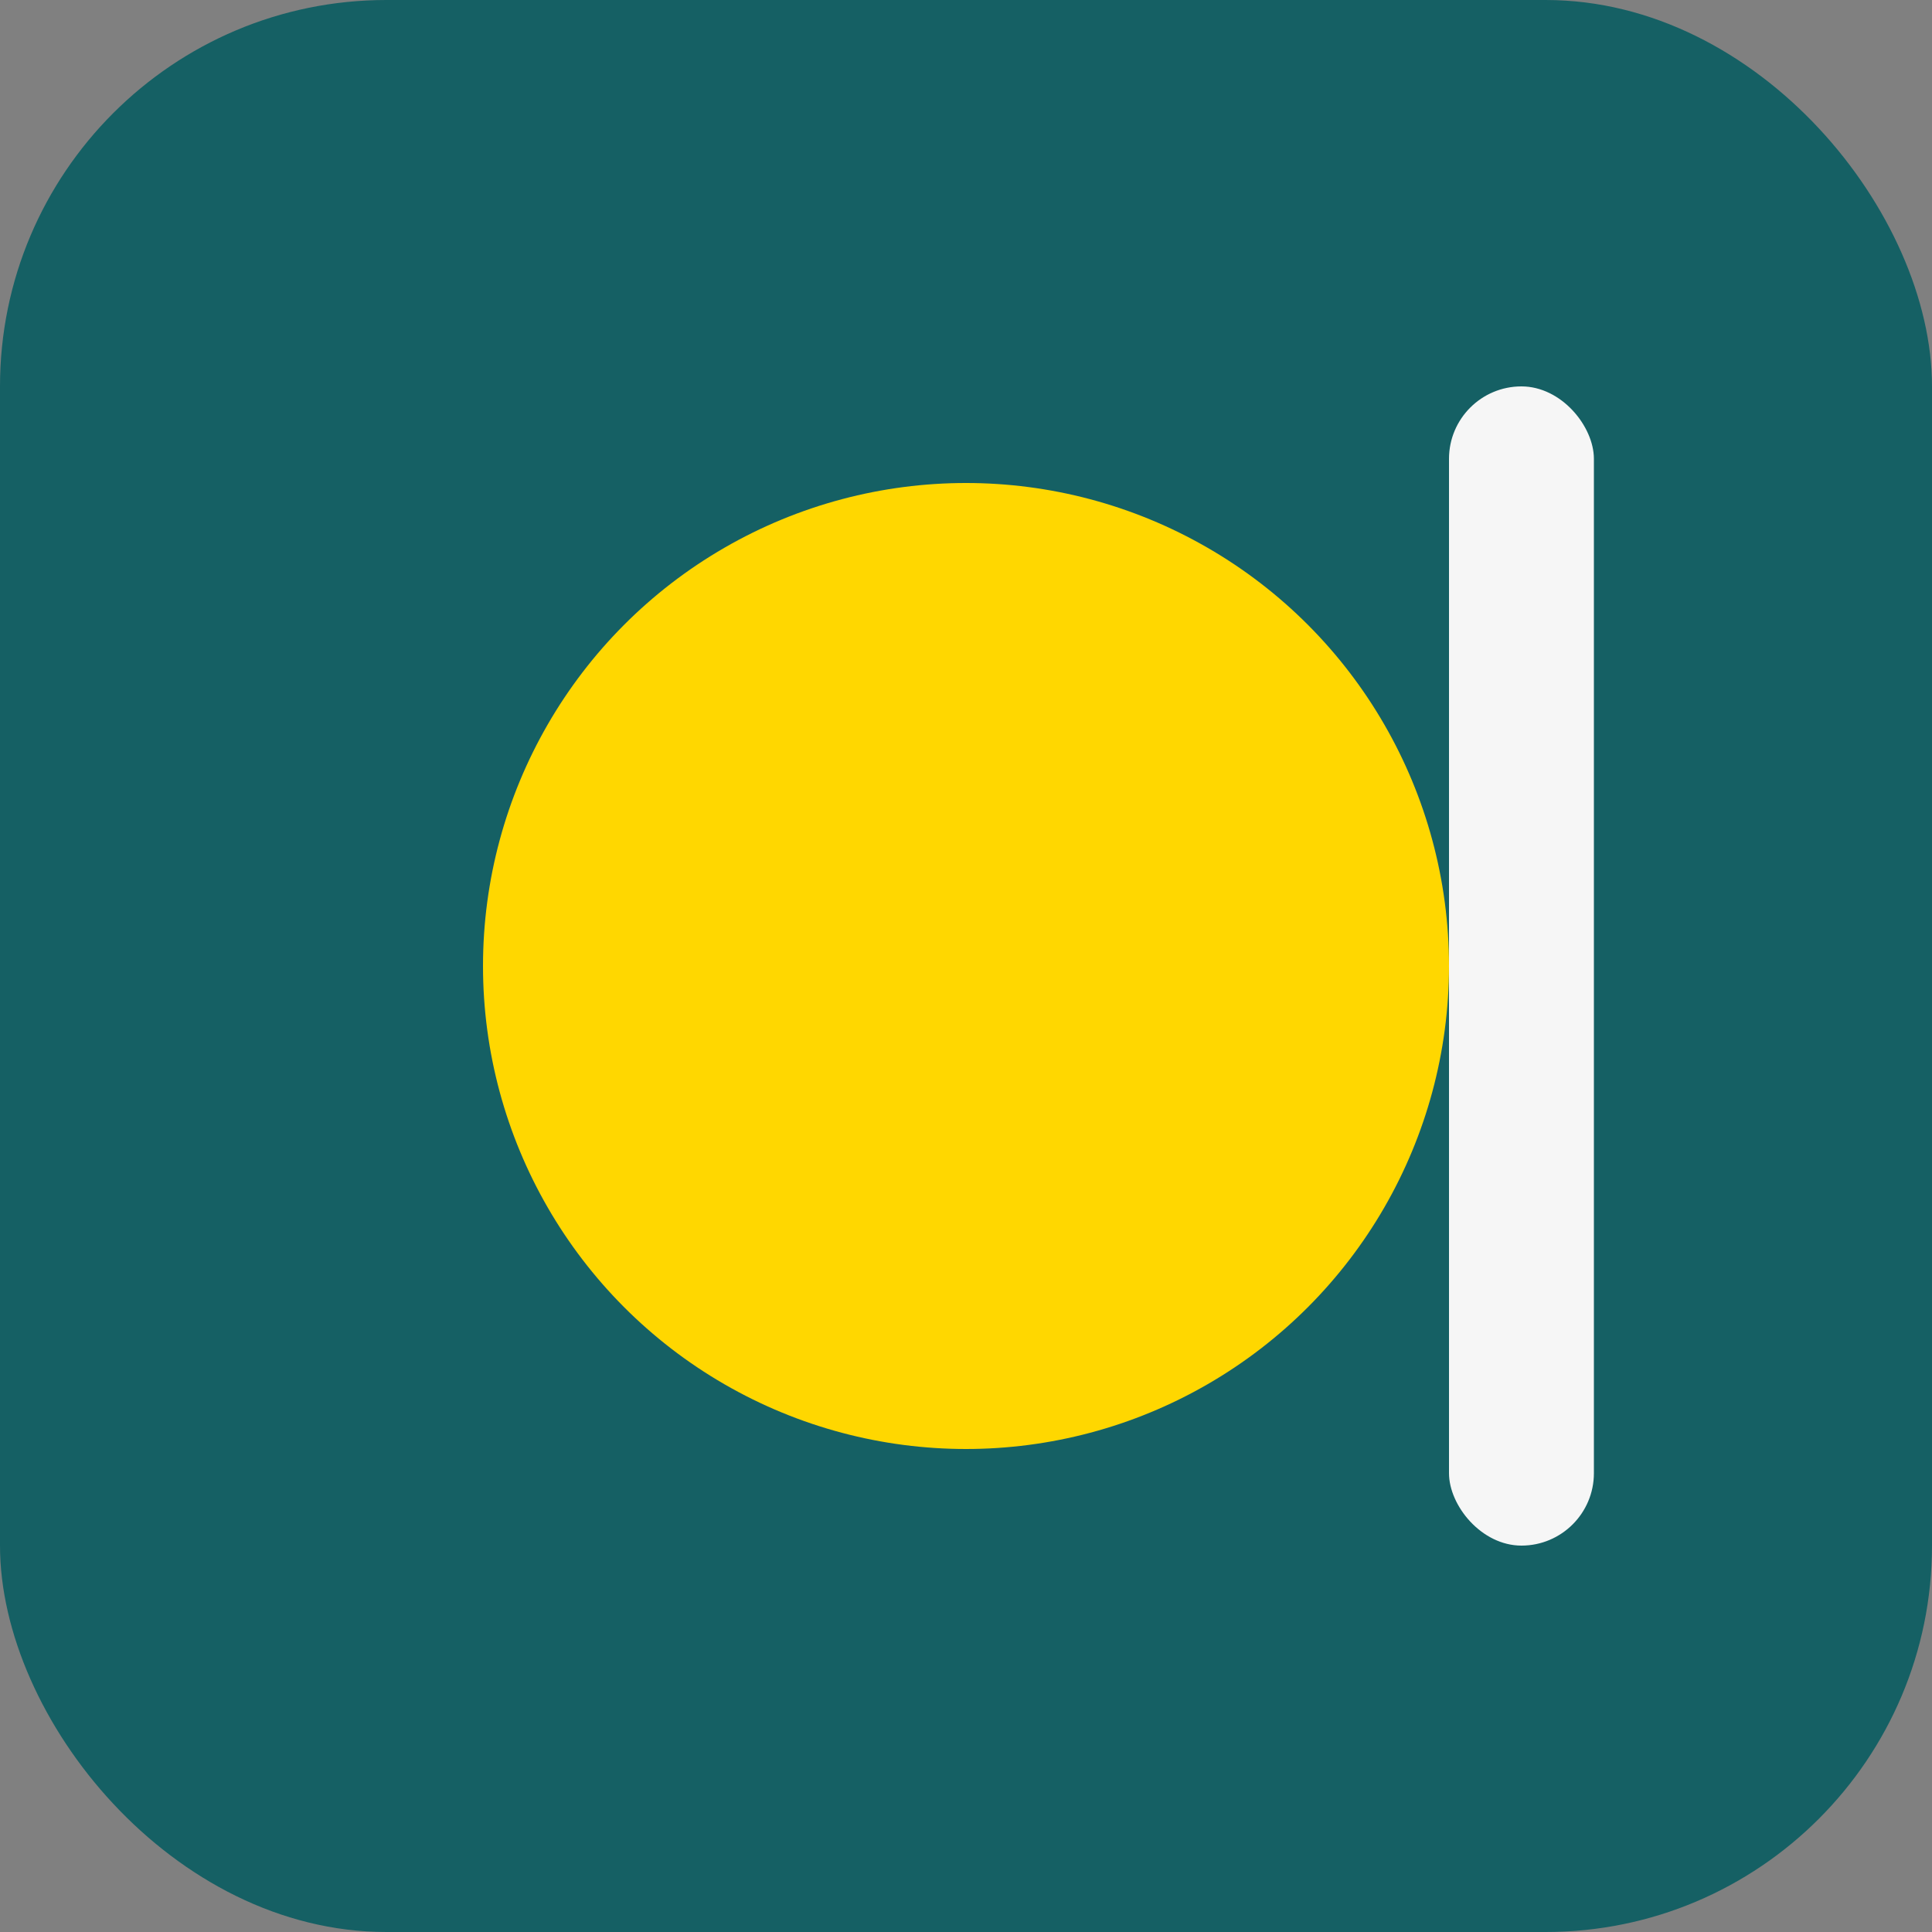
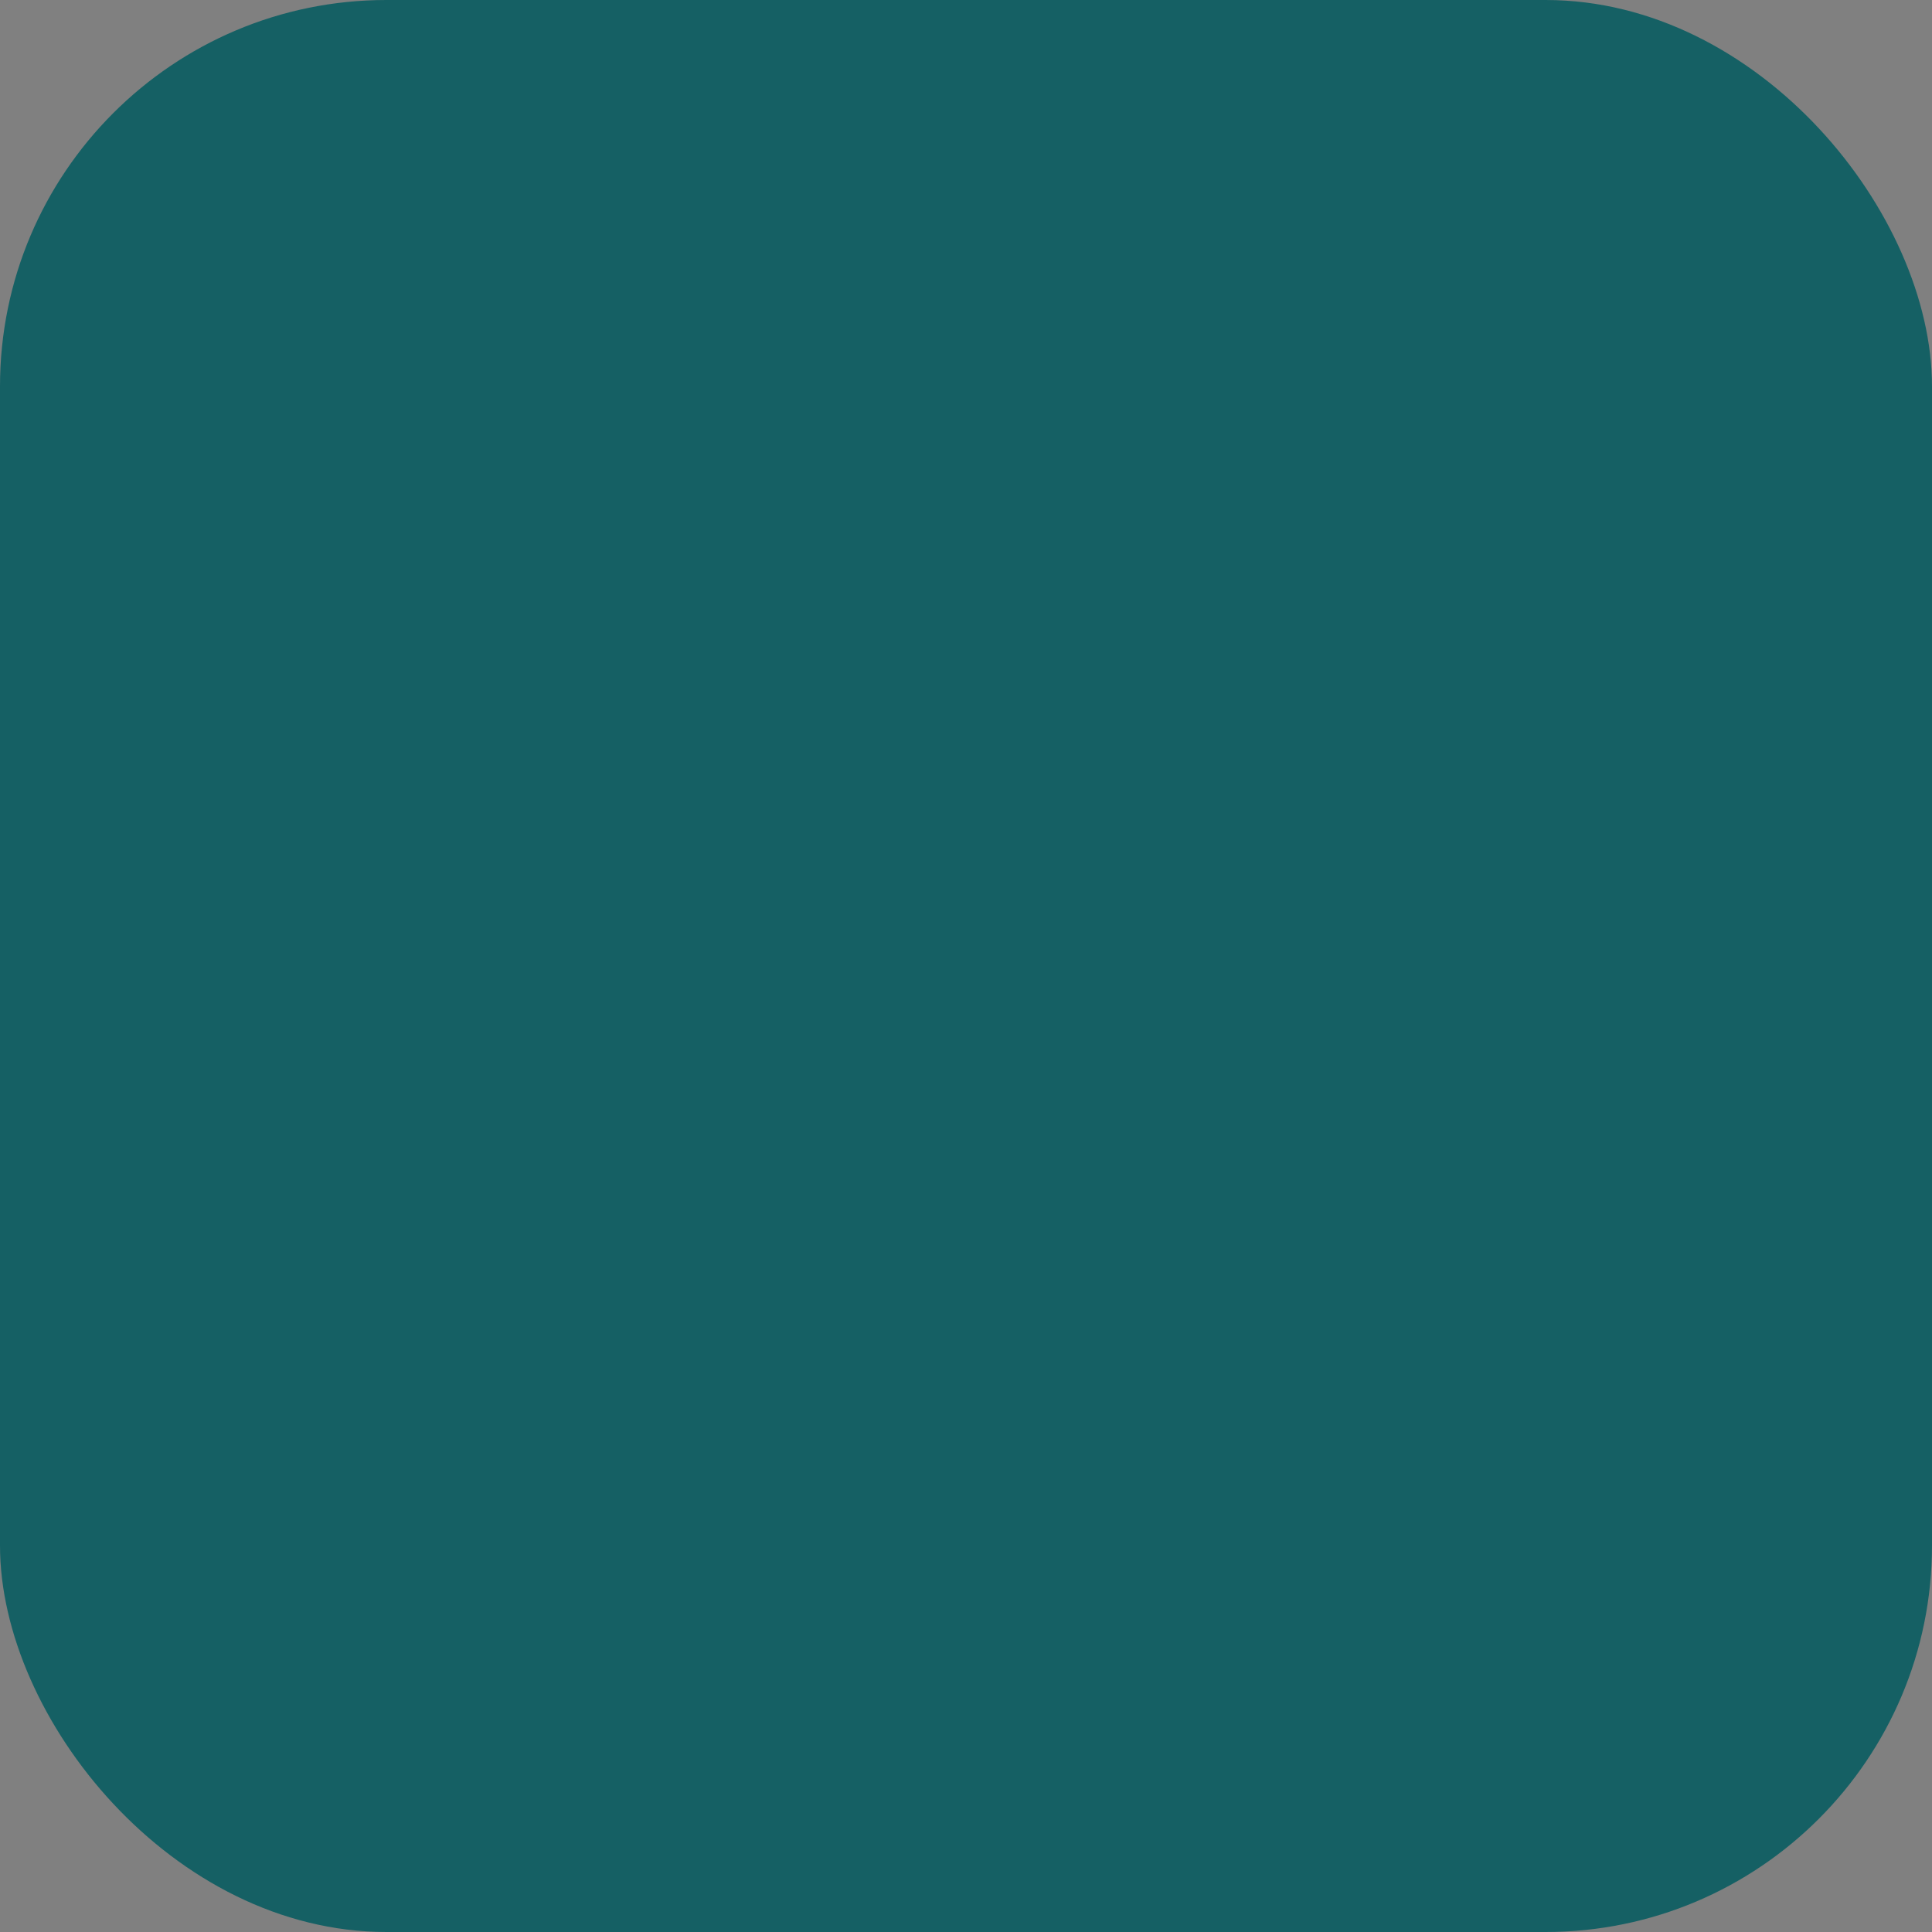
<svg xmlns="http://www.w3.org/2000/svg" width="40" height="40" viewBox="0 0 40 40">
  <rect x="0" y="0" width="40" height="40" fill="#808080" stroke="none" />
  <rect x="0" y="0" width="40" height="40" rx="8" fill="#156064" />
-   <circle cx="20" cy="20" r="10" fill="#FFD700" />
-   <rect x="30" y="8" width="3" height="24" rx="1.5" fill="#F6F6F6" />
</svg>